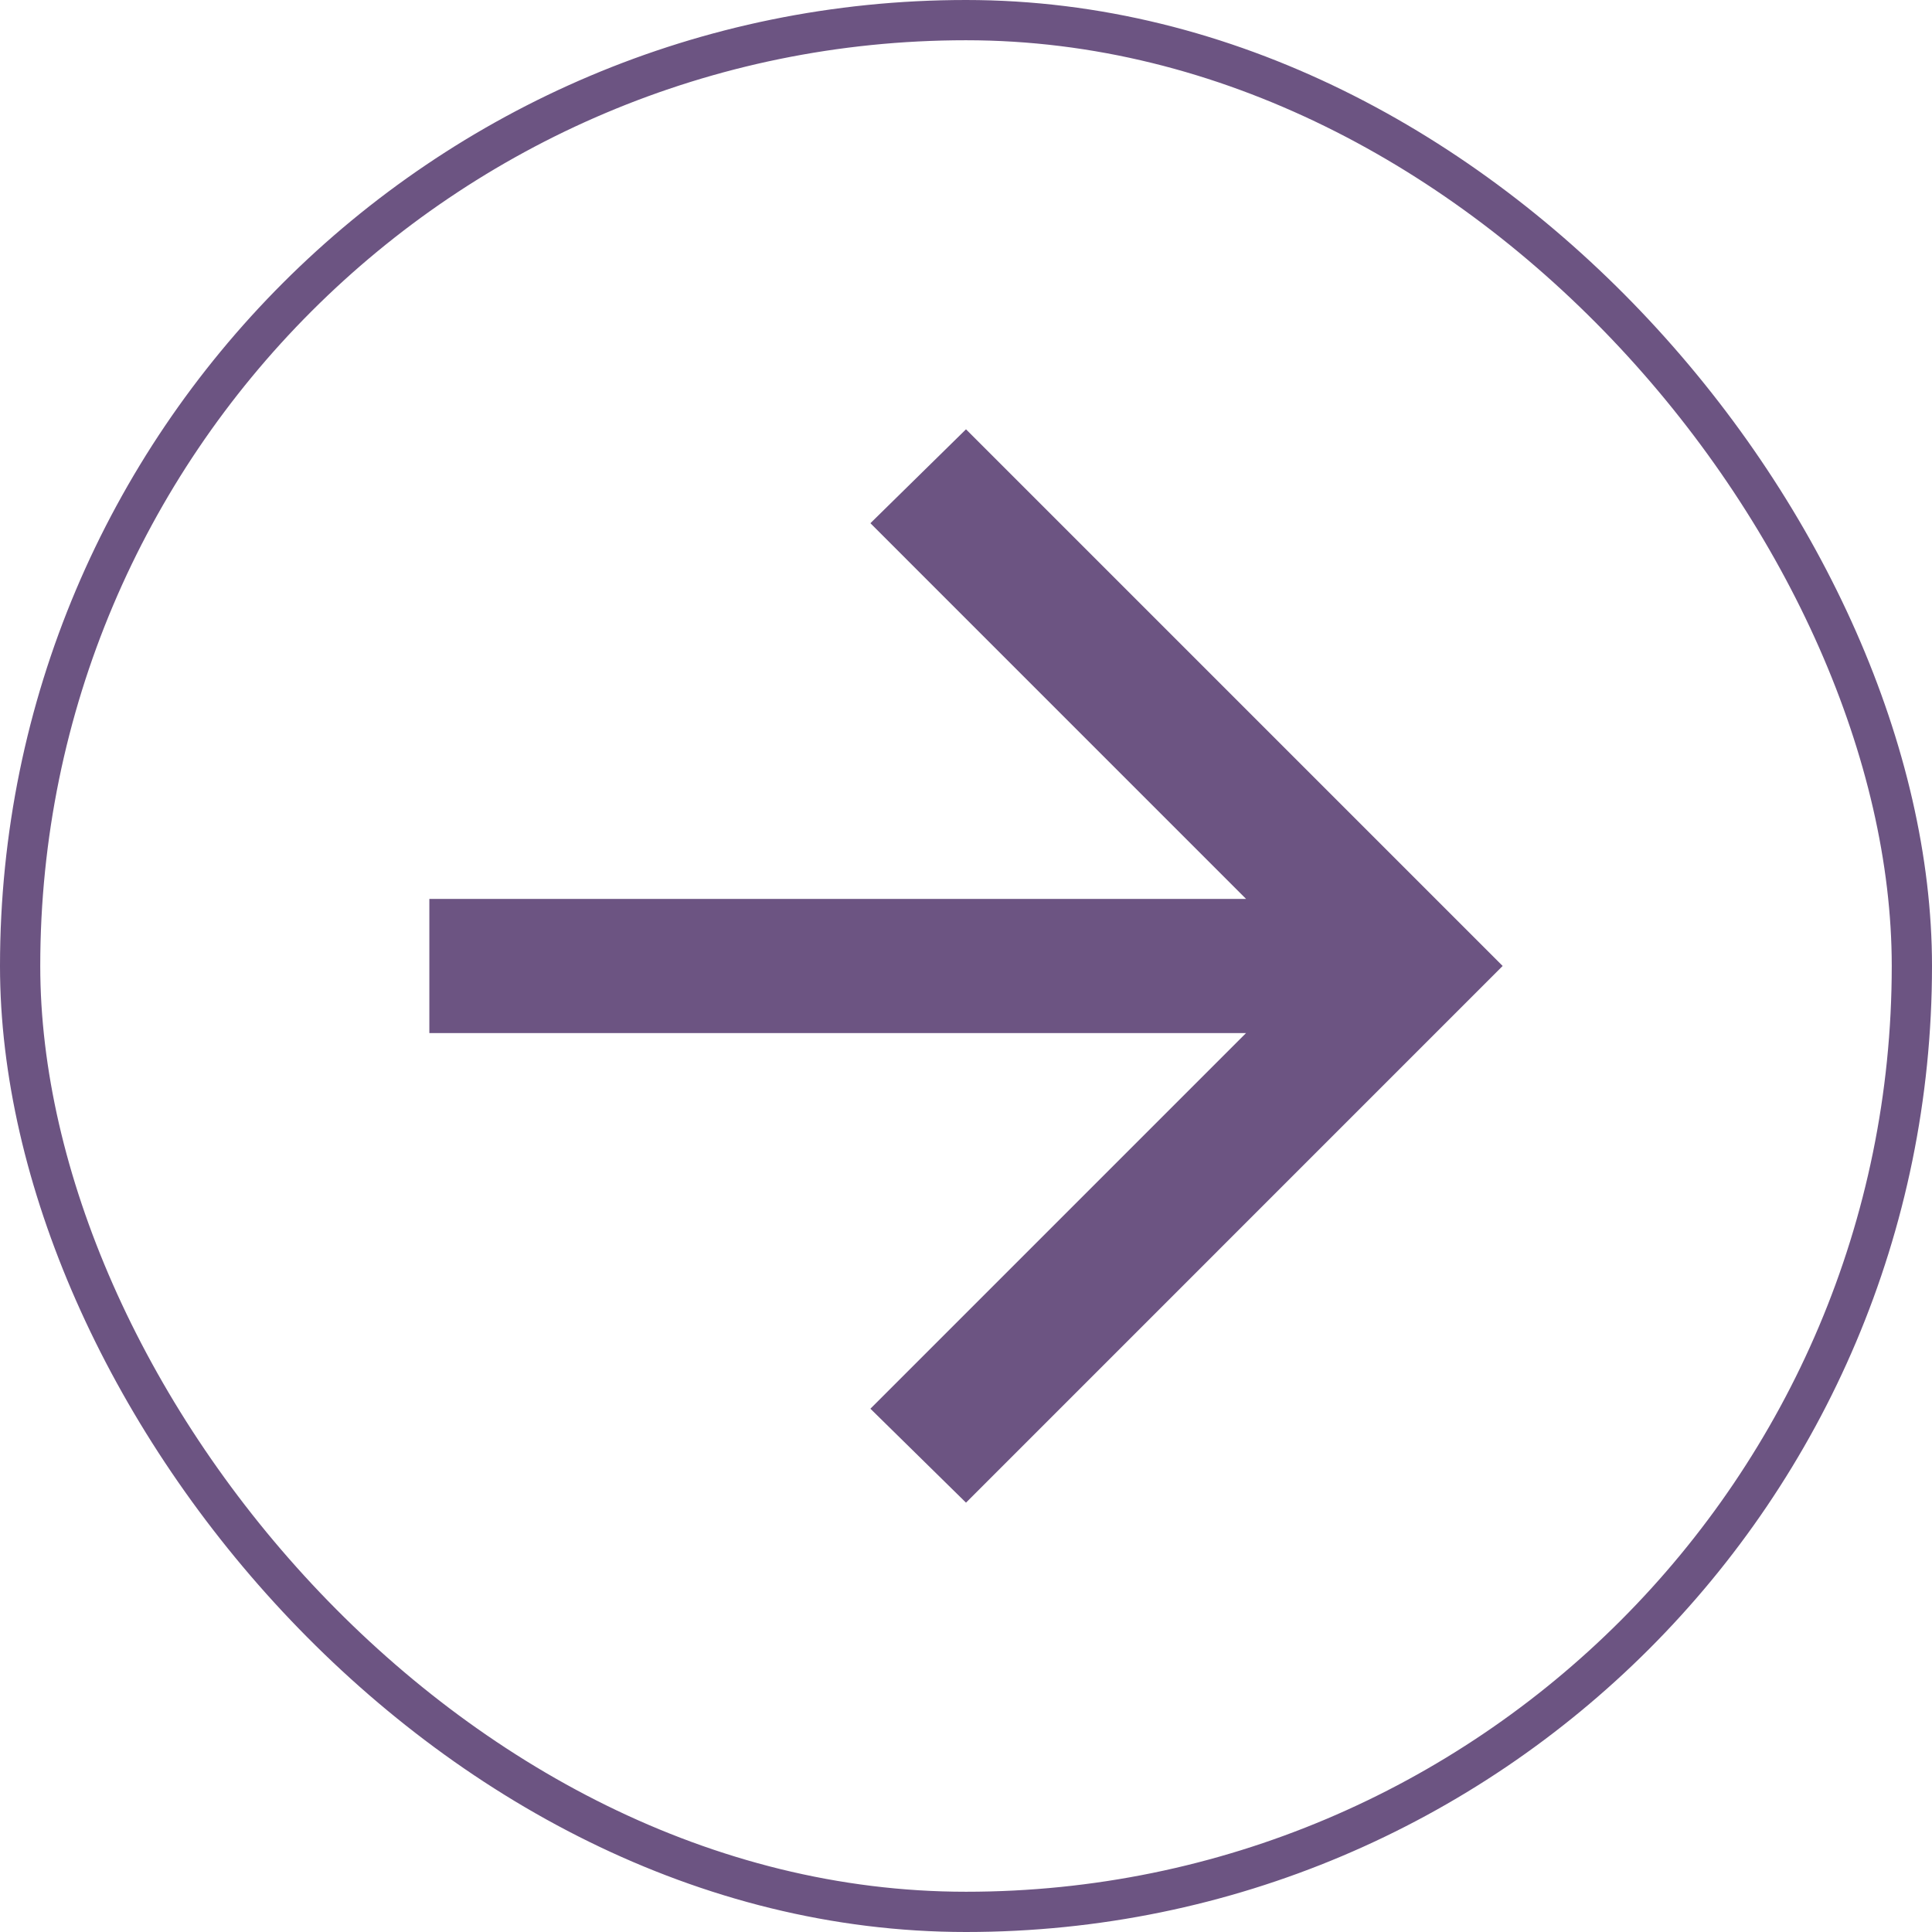
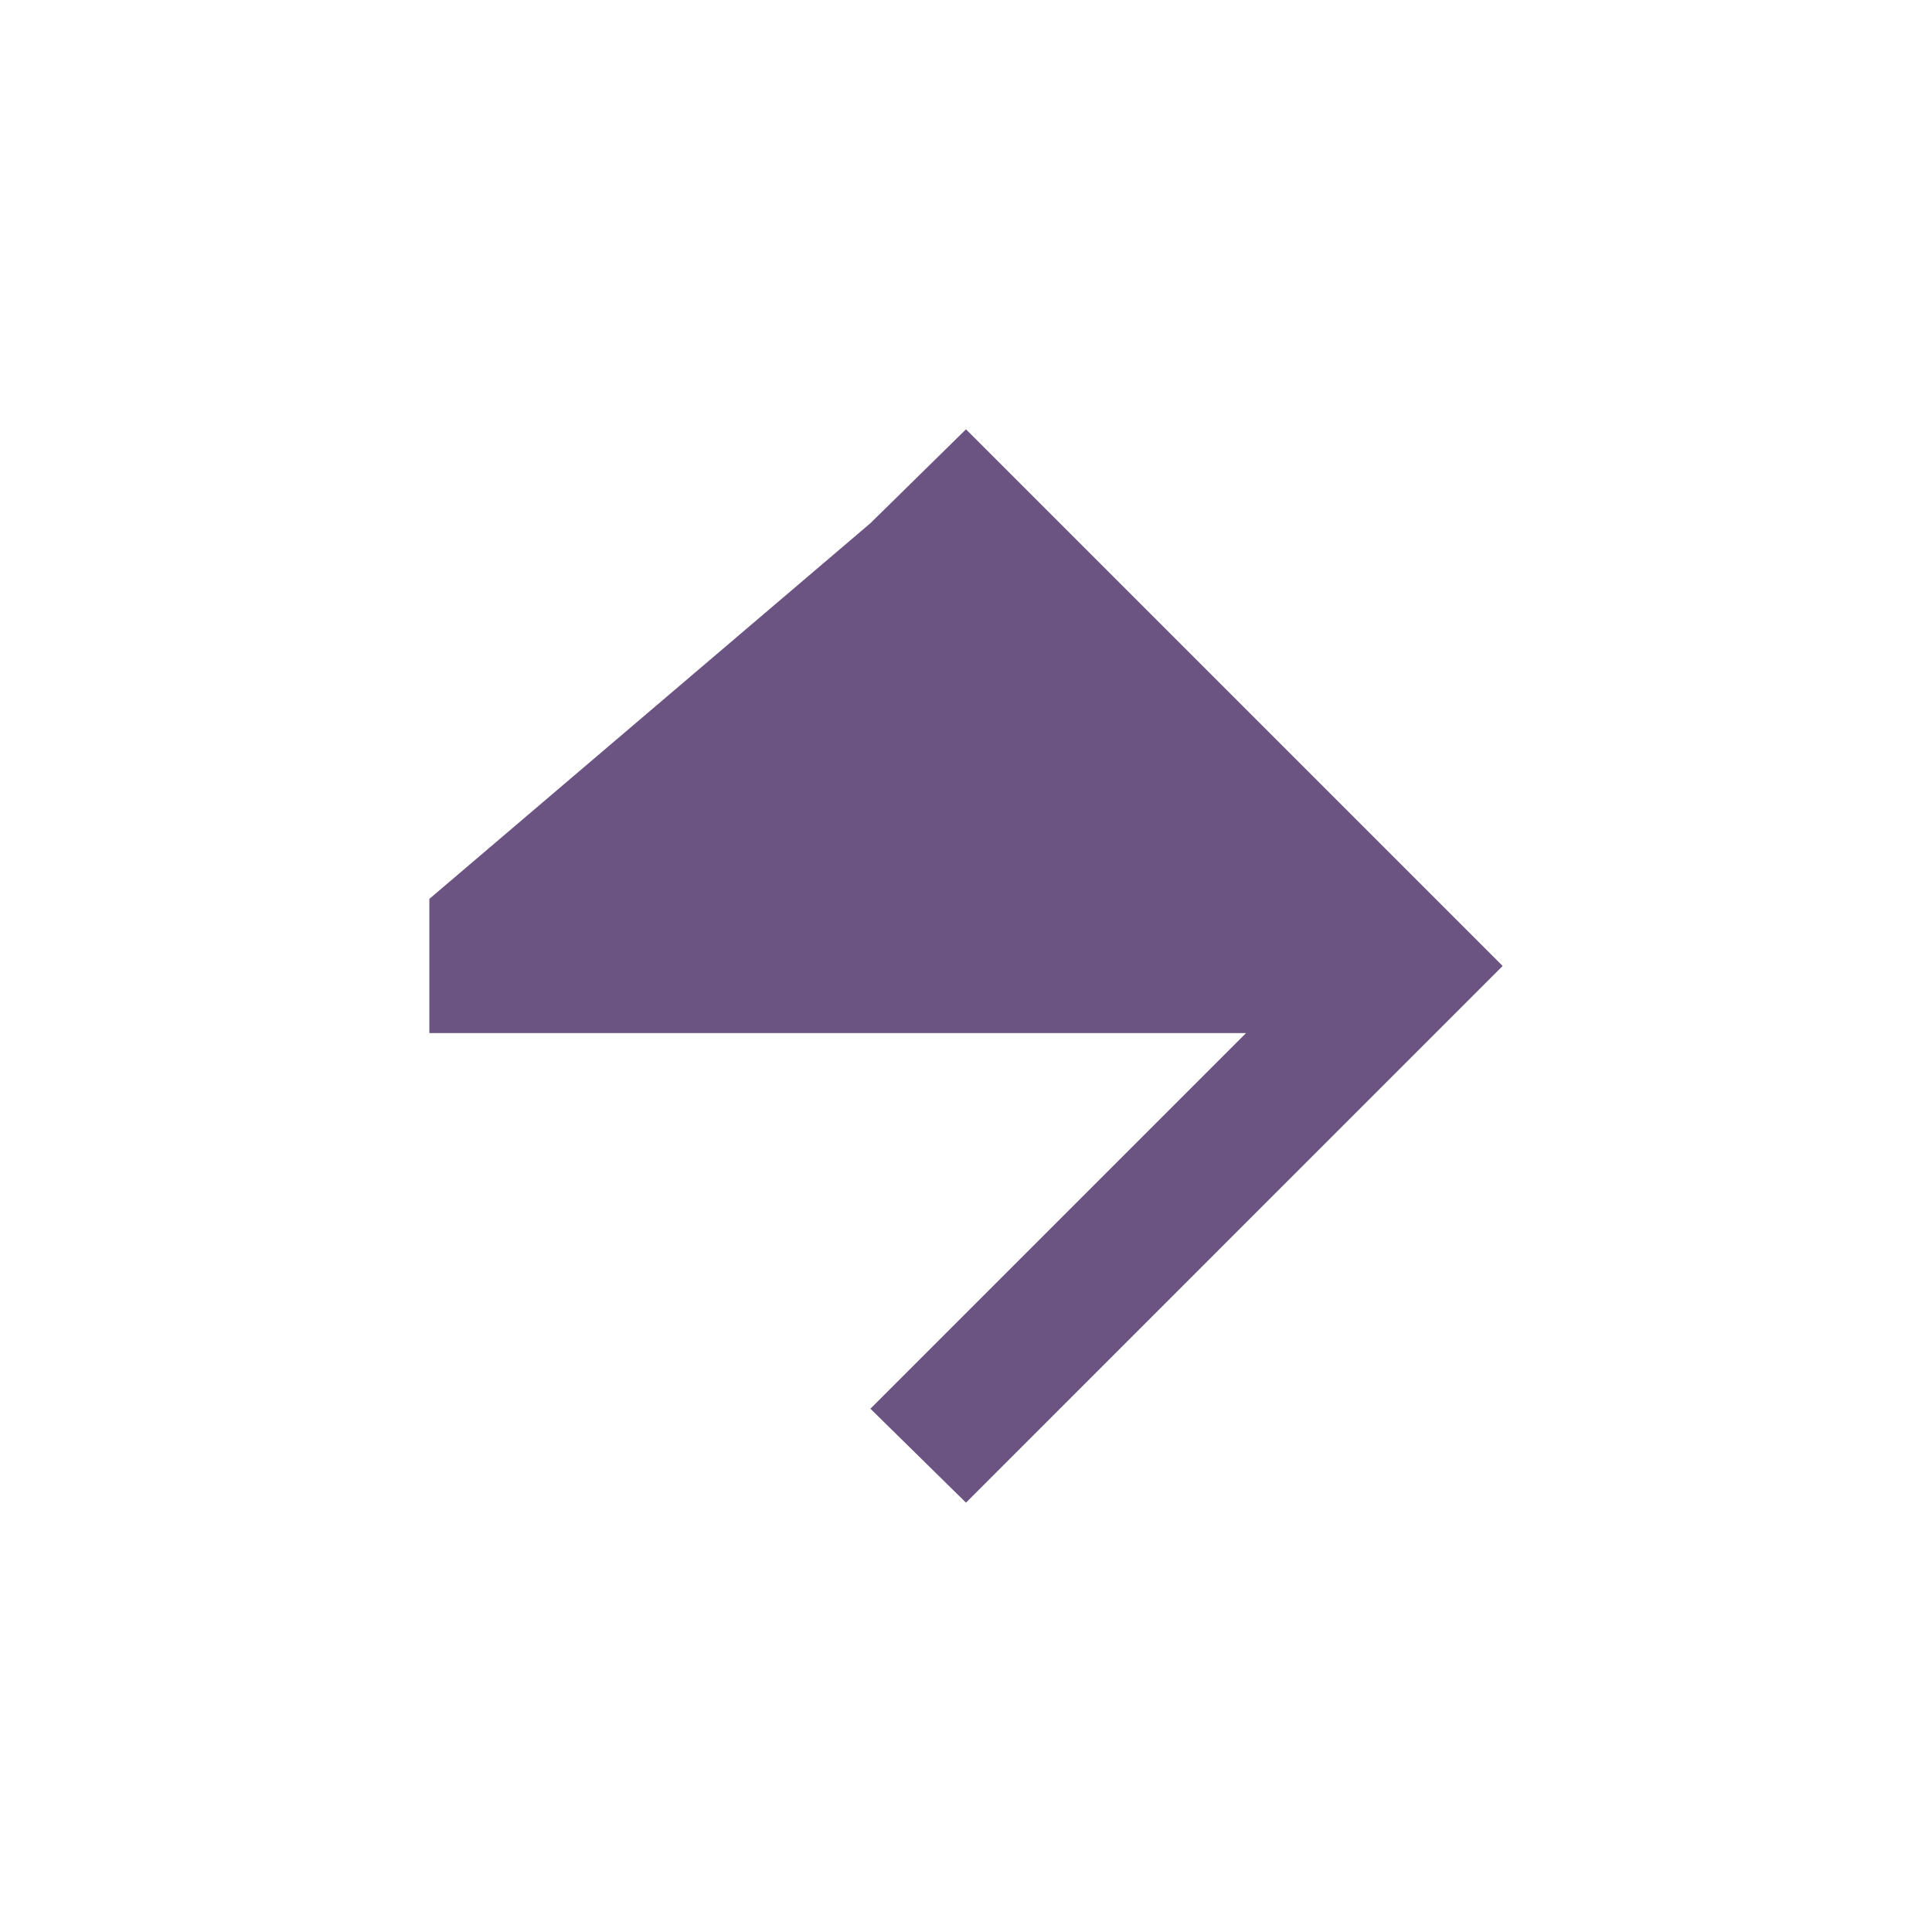
<svg xmlns="http://www.w3.org/2000/svg" width="48" height="48" viewBox="0 0 48 48" fill="none">
-   <rect x="0.5" y="0.5" width="47" height="47" rx="23.5" stroke="#6C5482" />
-   <path d="M30.958 25.666H10.667V22.333H30.958L21.625 12.999L24 10.666L37.333 23.999L24 37.333L21.625 34.999L30.958 25.666Z" fill="#6C5482" />
+   <path d="M30.958 25.666H10.667V22.333L21.625 12.999L24 10.666L37.333 23.999L24 37.333L21.625 34.999L30.958 25.666Z" fill="#6C5482" />
</svg>